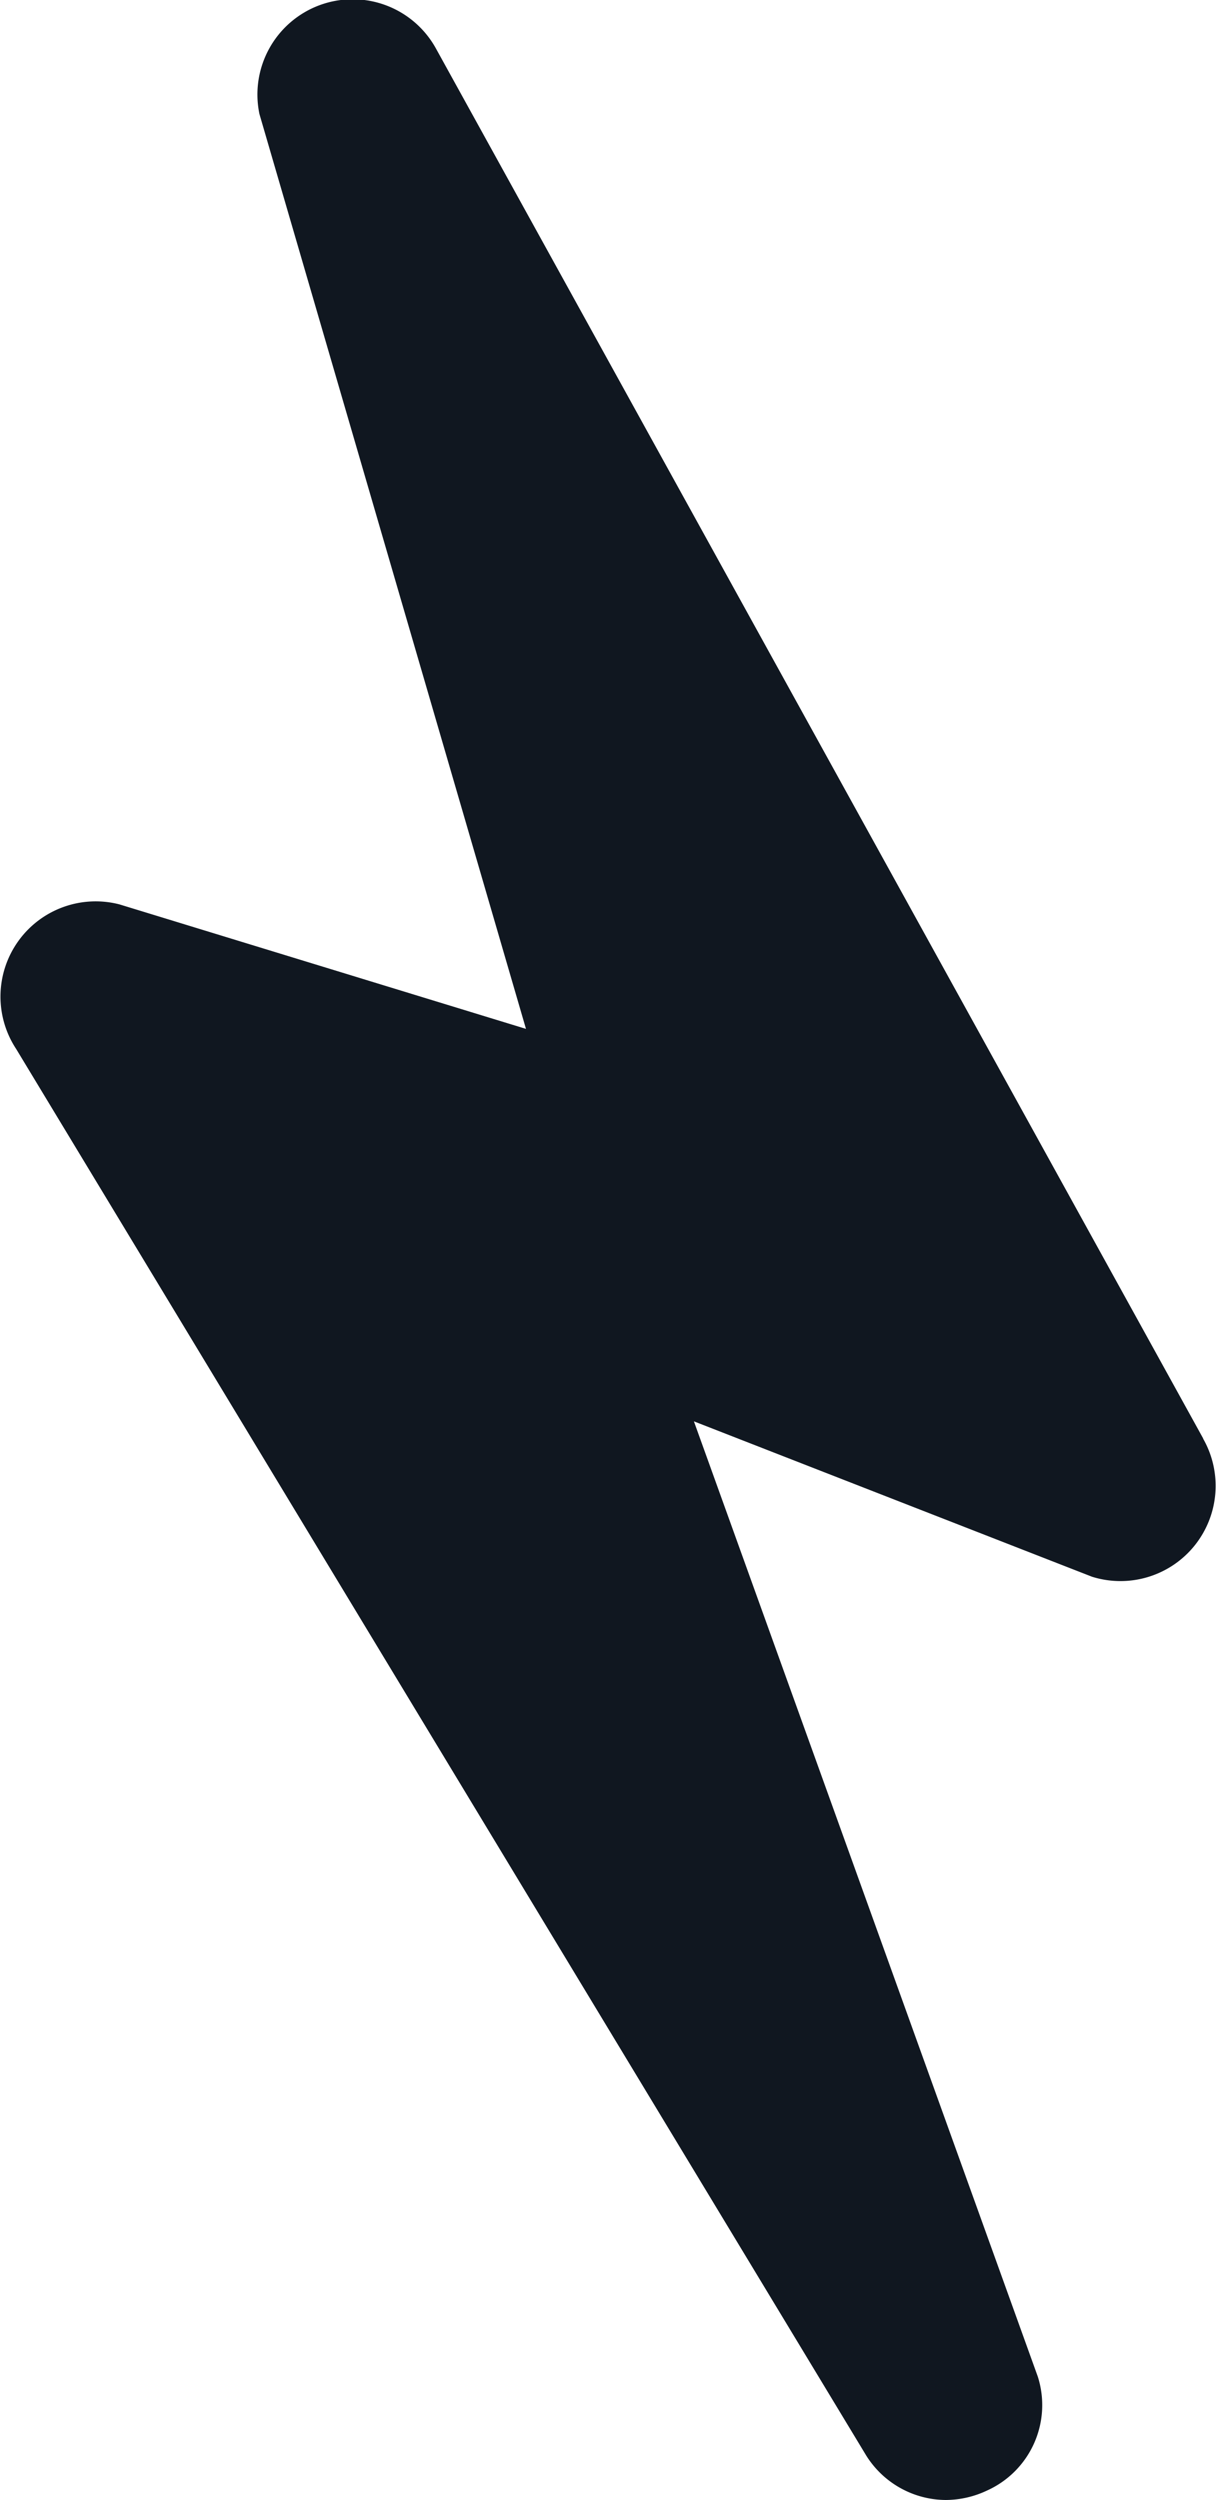
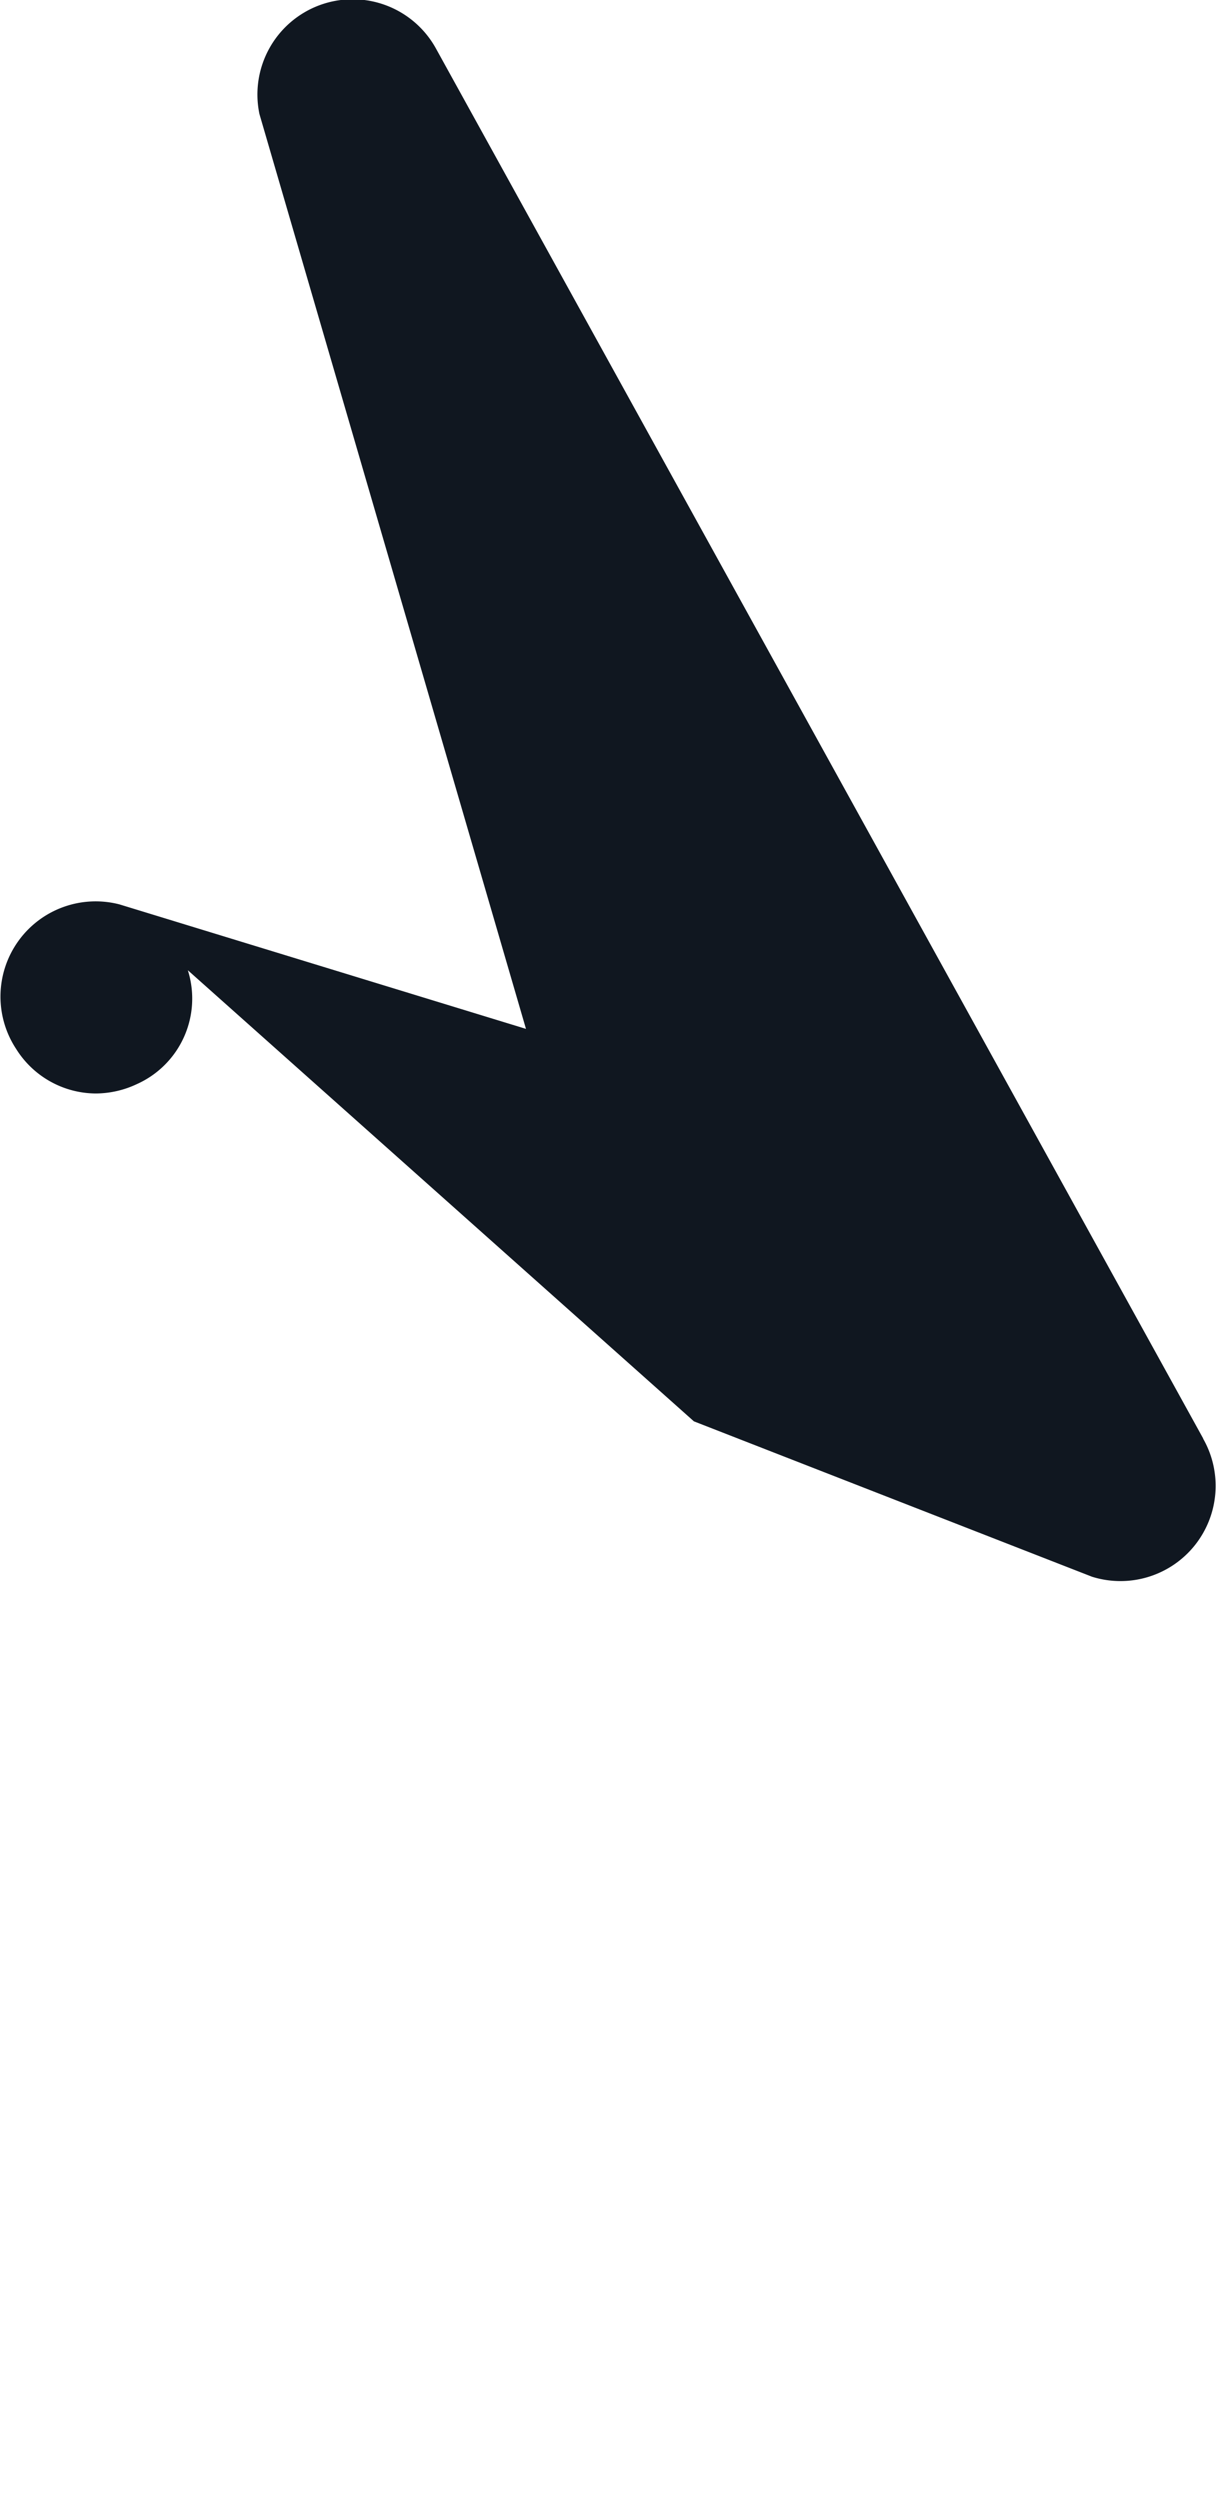
<svg xmlns="http://www.w3.org/2000/svg" width="15.33" height="31.5" viewBox="0 0 15.33 31.5">
-   <path id="TS_Bolt_Earth_RGB" d="M15.164,18.131,5.492.618a1.2,1.2,0,0,0-2.226.825l3.36,11.526L1.5,11.4a1.2,1.2,0,0,0-1.3,1.824L10.916,30.946a1.192,1.192,0,0,0,1,.559,1.228,1.228,0,0,0,.52-.118,1.181,1.181,0,0,0,.643-1.435L8.743,17.914l5.019,1.958a1.2,1.2,0,0,0,1.4-1.741Z" transform="translate(0.005 -0.005)" fill="#101720" />
+   <path id="TS_Bolt_Earth_RGB" d="M15.164,18.131,5.492.618a1.2,1.2,0,0,0-2.226.825l3.36,11.526L1.5,11.4a1.2,1.2,0,0,0-1.3,1.824a1.192,1.192,0,0,0,1,.559,1.228,1.228,0,0,0,.52-.118,1.181,1.181,0,0,0,.643-1.435L8.743,17.914l5.019,1.958a1.2,1.2,0,0,0,1.4-1.741Z" transform="translate(0.005 -0.005)" fill="#101720" />
</svg>